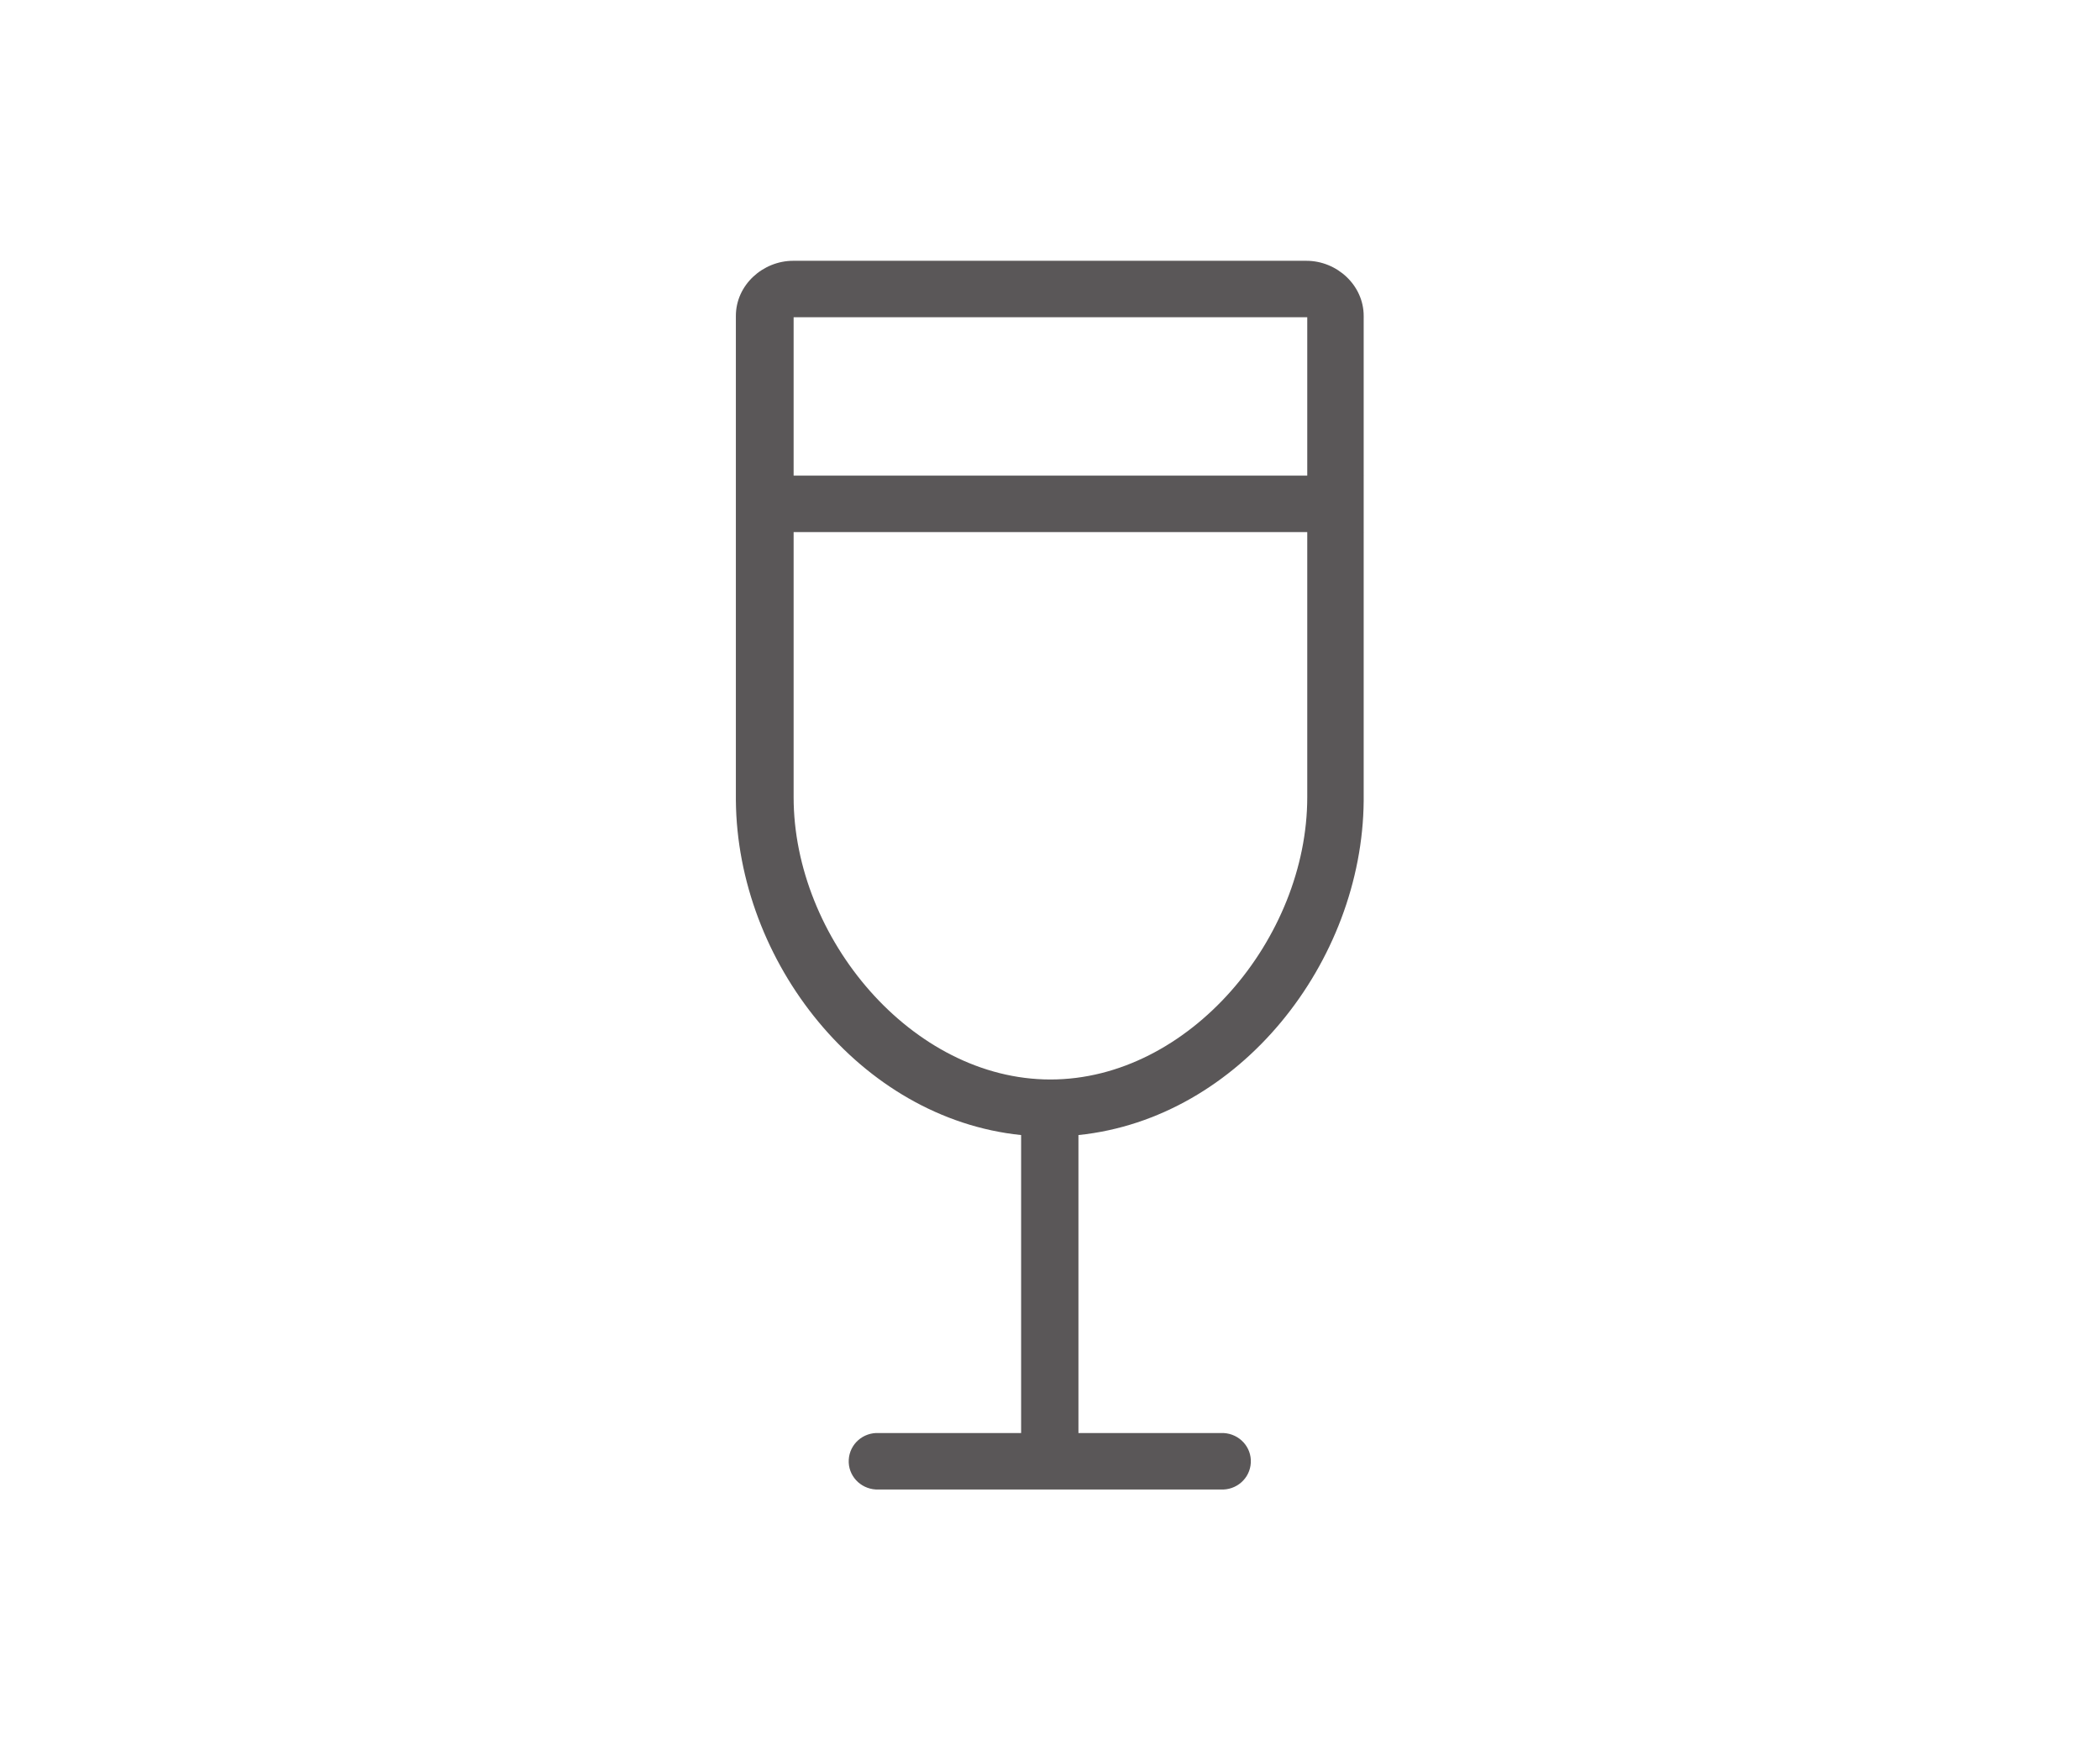
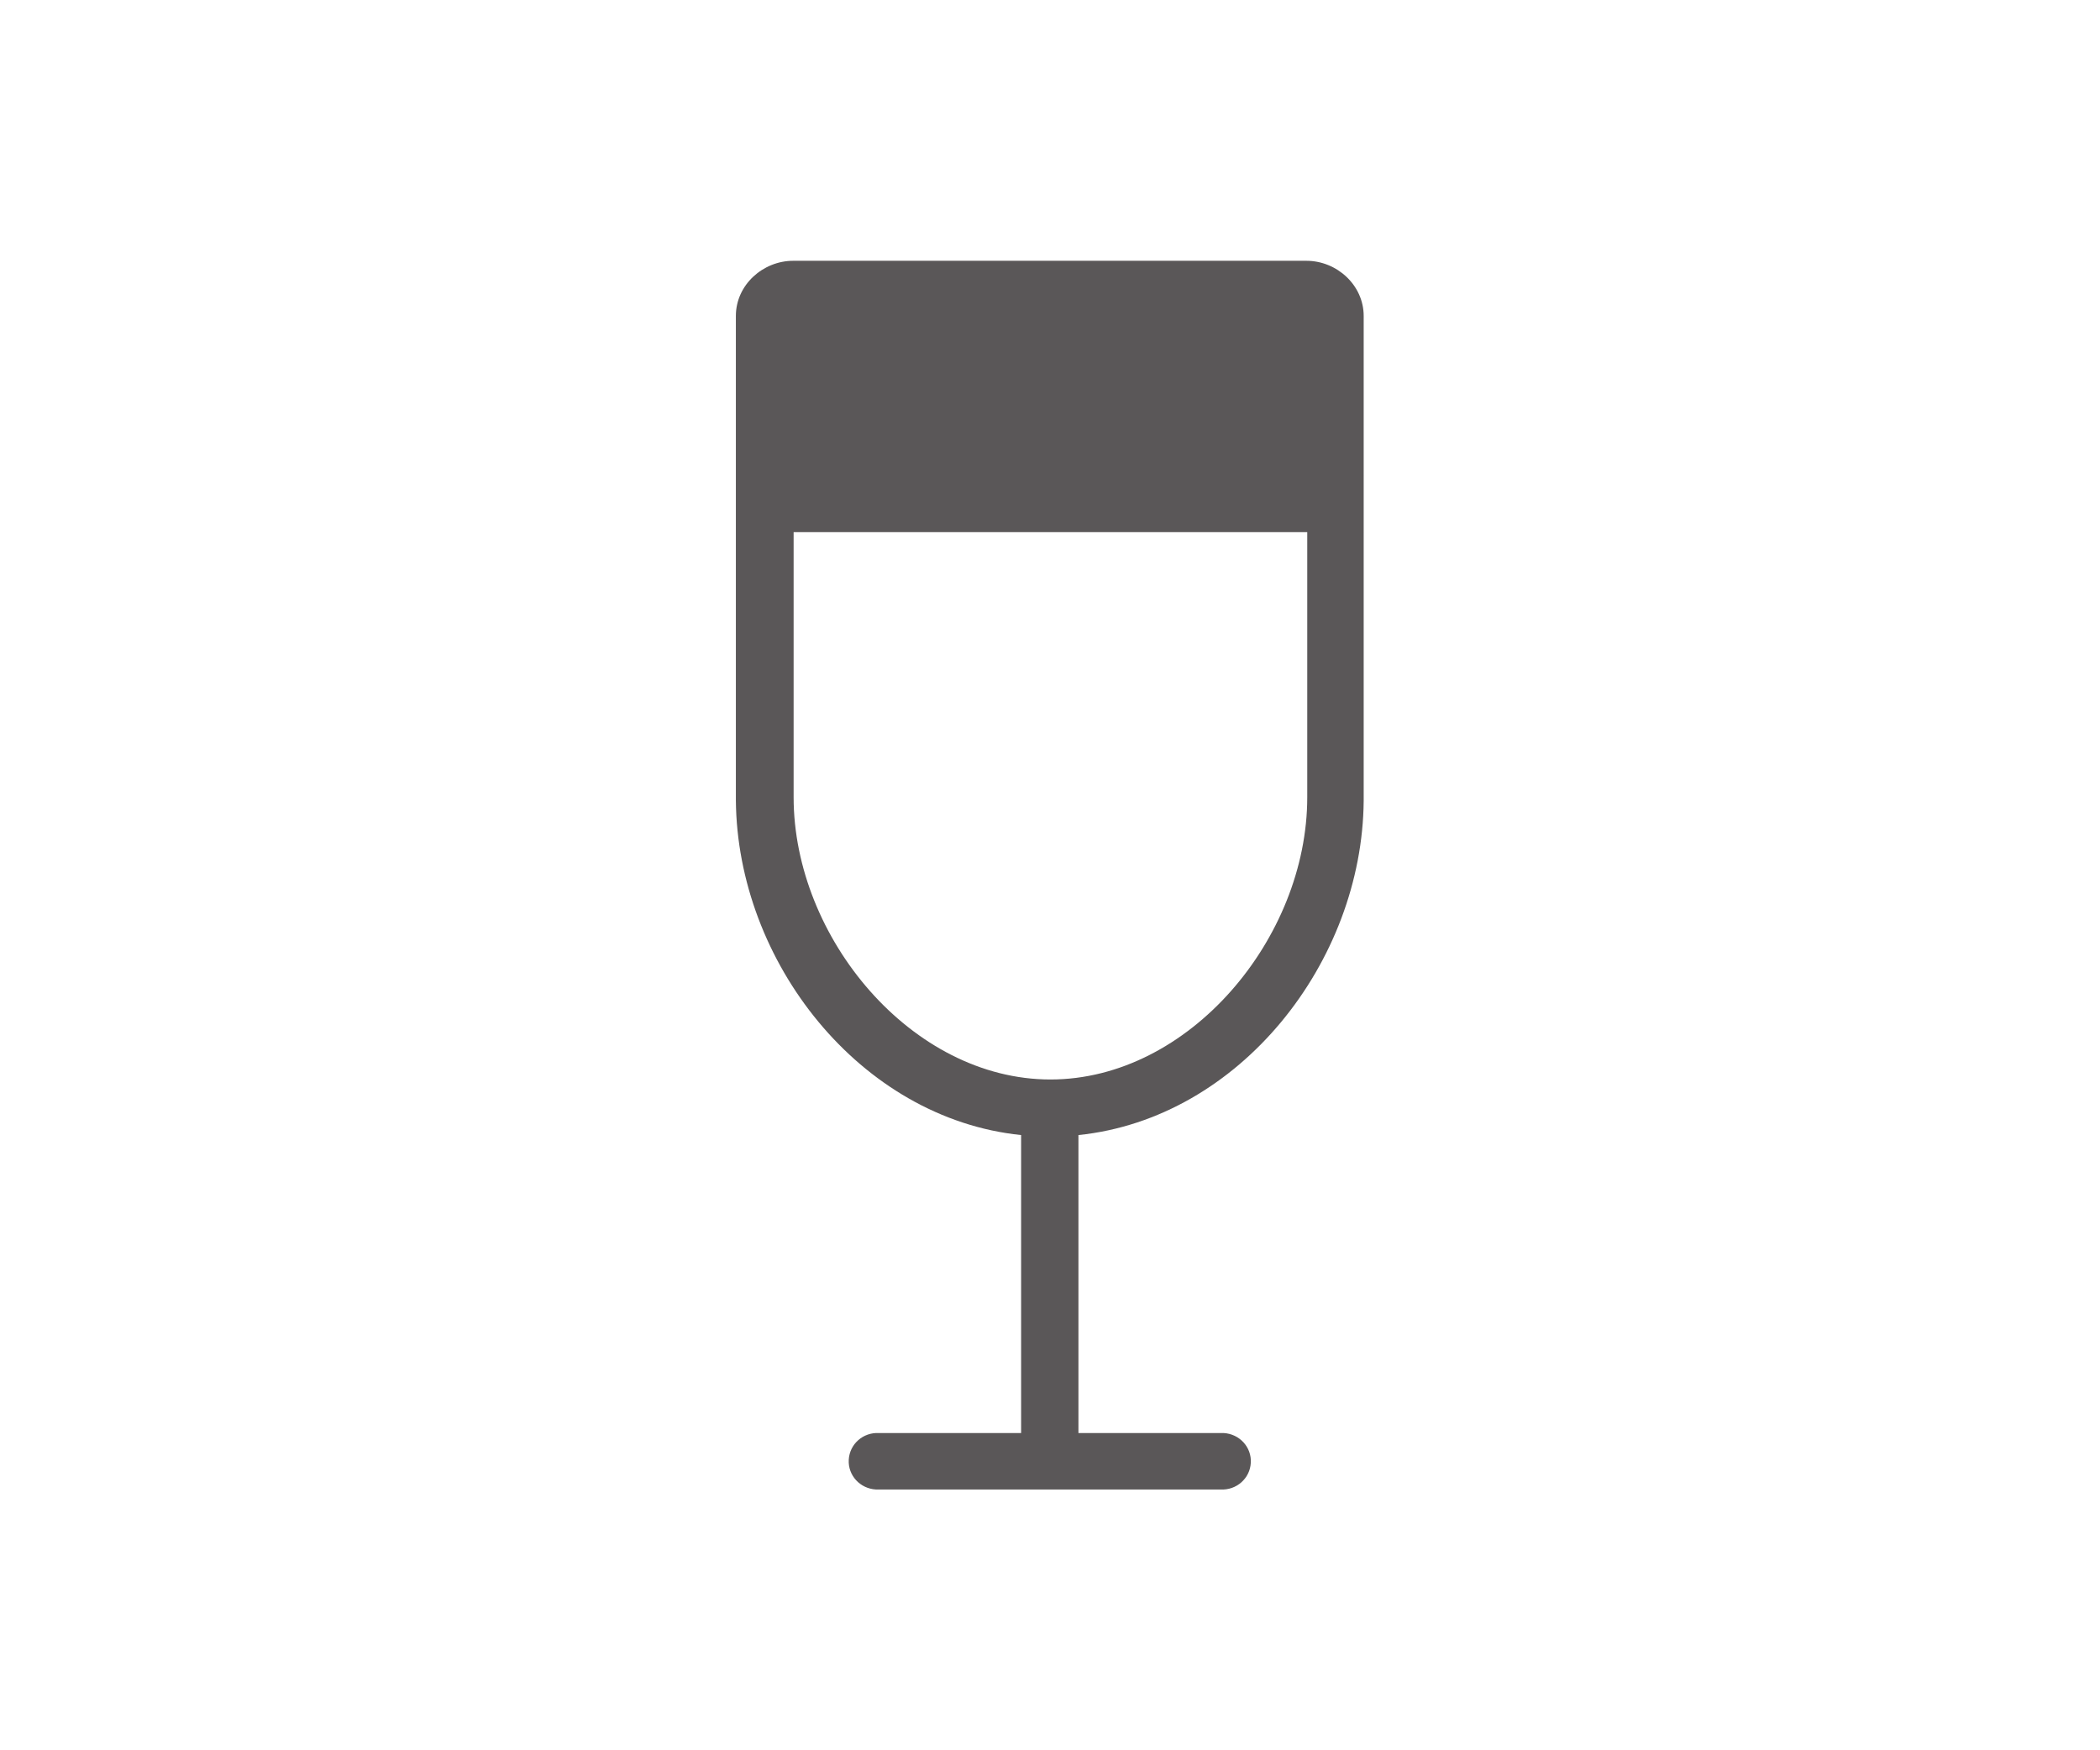
<svg xmlns="http://www.w3.org/2000/svg" id="Decor" viewBox="0 0 48 40">
  <defs>
    <style>.cls-1{opacity:.75;}.cls-2{fill:#231f20;stroke-width:0px;}</style>
  </defs>
  <g class="cls-1">
-     <path class="cls-2" d="m18.13,5.96c-.69,0-1.31.55-1.31,1.26v11.01s0,.04,0,.06c.03,3.68,2.83,7.27,6.52,7.65v6.81h-3.25c-.36-.02-.67.25-.69.61s.26.66.62.68c.02,0,.05,0,.07,0h7.81c.36.02.67-.25.69-.61.02-.36-.26-.66-.62-.68-.02,0-.05,0-.07,0h-3.25v-6.81c3.69-.38,6.49-3.96,6.52-7.64,0-.02,0-.04,0-.07V7.22c0-.7-.61-1.26-1.31-1.26h-11.75Zm0,1.29h11.75v3.62h-11.74s0,0,0,0v-3.62Zm11.75,4.91v6.06c0,3.22-2.7,6.45-5.87,6.45s-5.87-3.24-5.87-6.45v-6.06s0,0,0,0h11.73s0,0,0,0h0Z" />
+     <path class="cls-2" d="m18.13,5.96c-.69,0-1.31.55-1.31,1.26v11.01s0,.04,0,.06c.03,3.68,2.83,7.27,6.52,7.65v6.81h-3.25c-.36-.02-.67.25-.69.61s.26.66.62.68c.02,0,.05,0,.07,0h7.81c.36.02.67-.25.69-.61.02-.36-.26-.66-.62-.68-.02,0-.05,0-.07,0h-3.25v-6.81c3.69-.38,6.49-3.96,6.52-7.64,0-.02,0-.04,0-.07V7.22c0-.7-.61-1.26-1.31-1.26h-11.75Zm0,1.29h11.75v3.62s0,0,0,0v-3.62Zm11.75,4.91v6.06c0,3.22-2.7,6.45-5.87,6.45s-5.87-3.24-5.87-6.45v-6.06s0,0,0,0h11.73s0,0,0,0h0Z" />
  </g>
</svg>